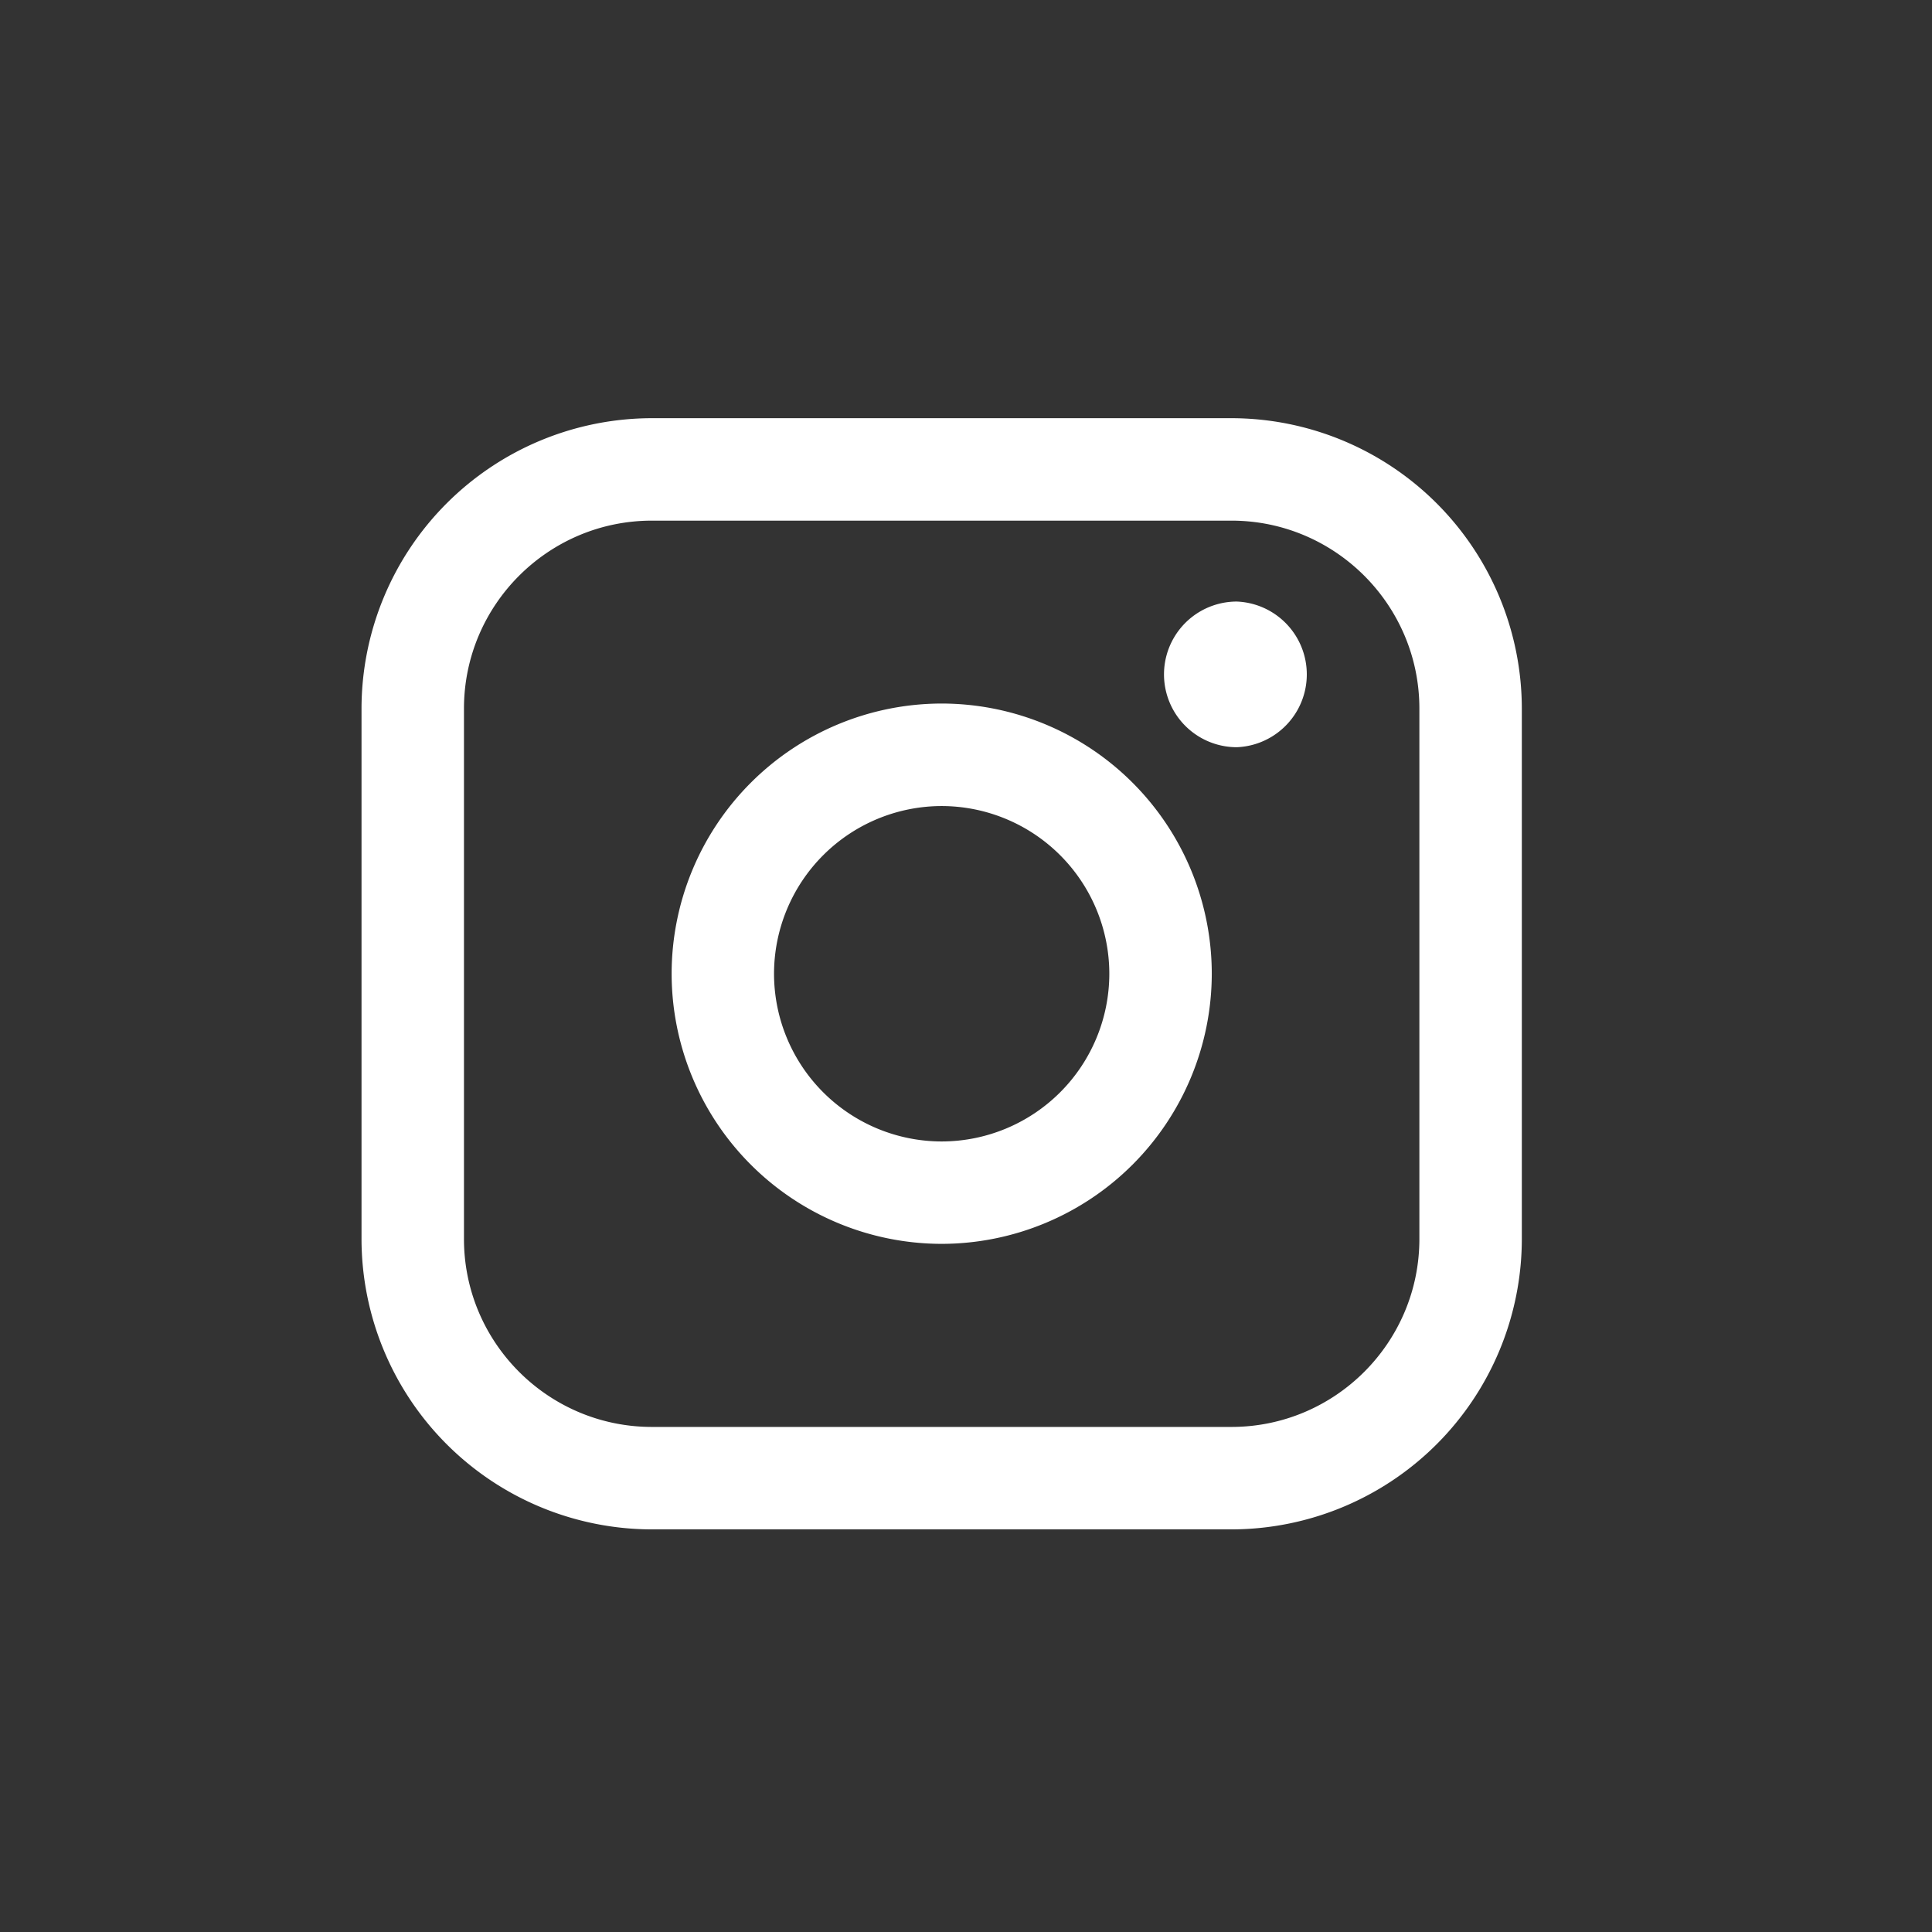
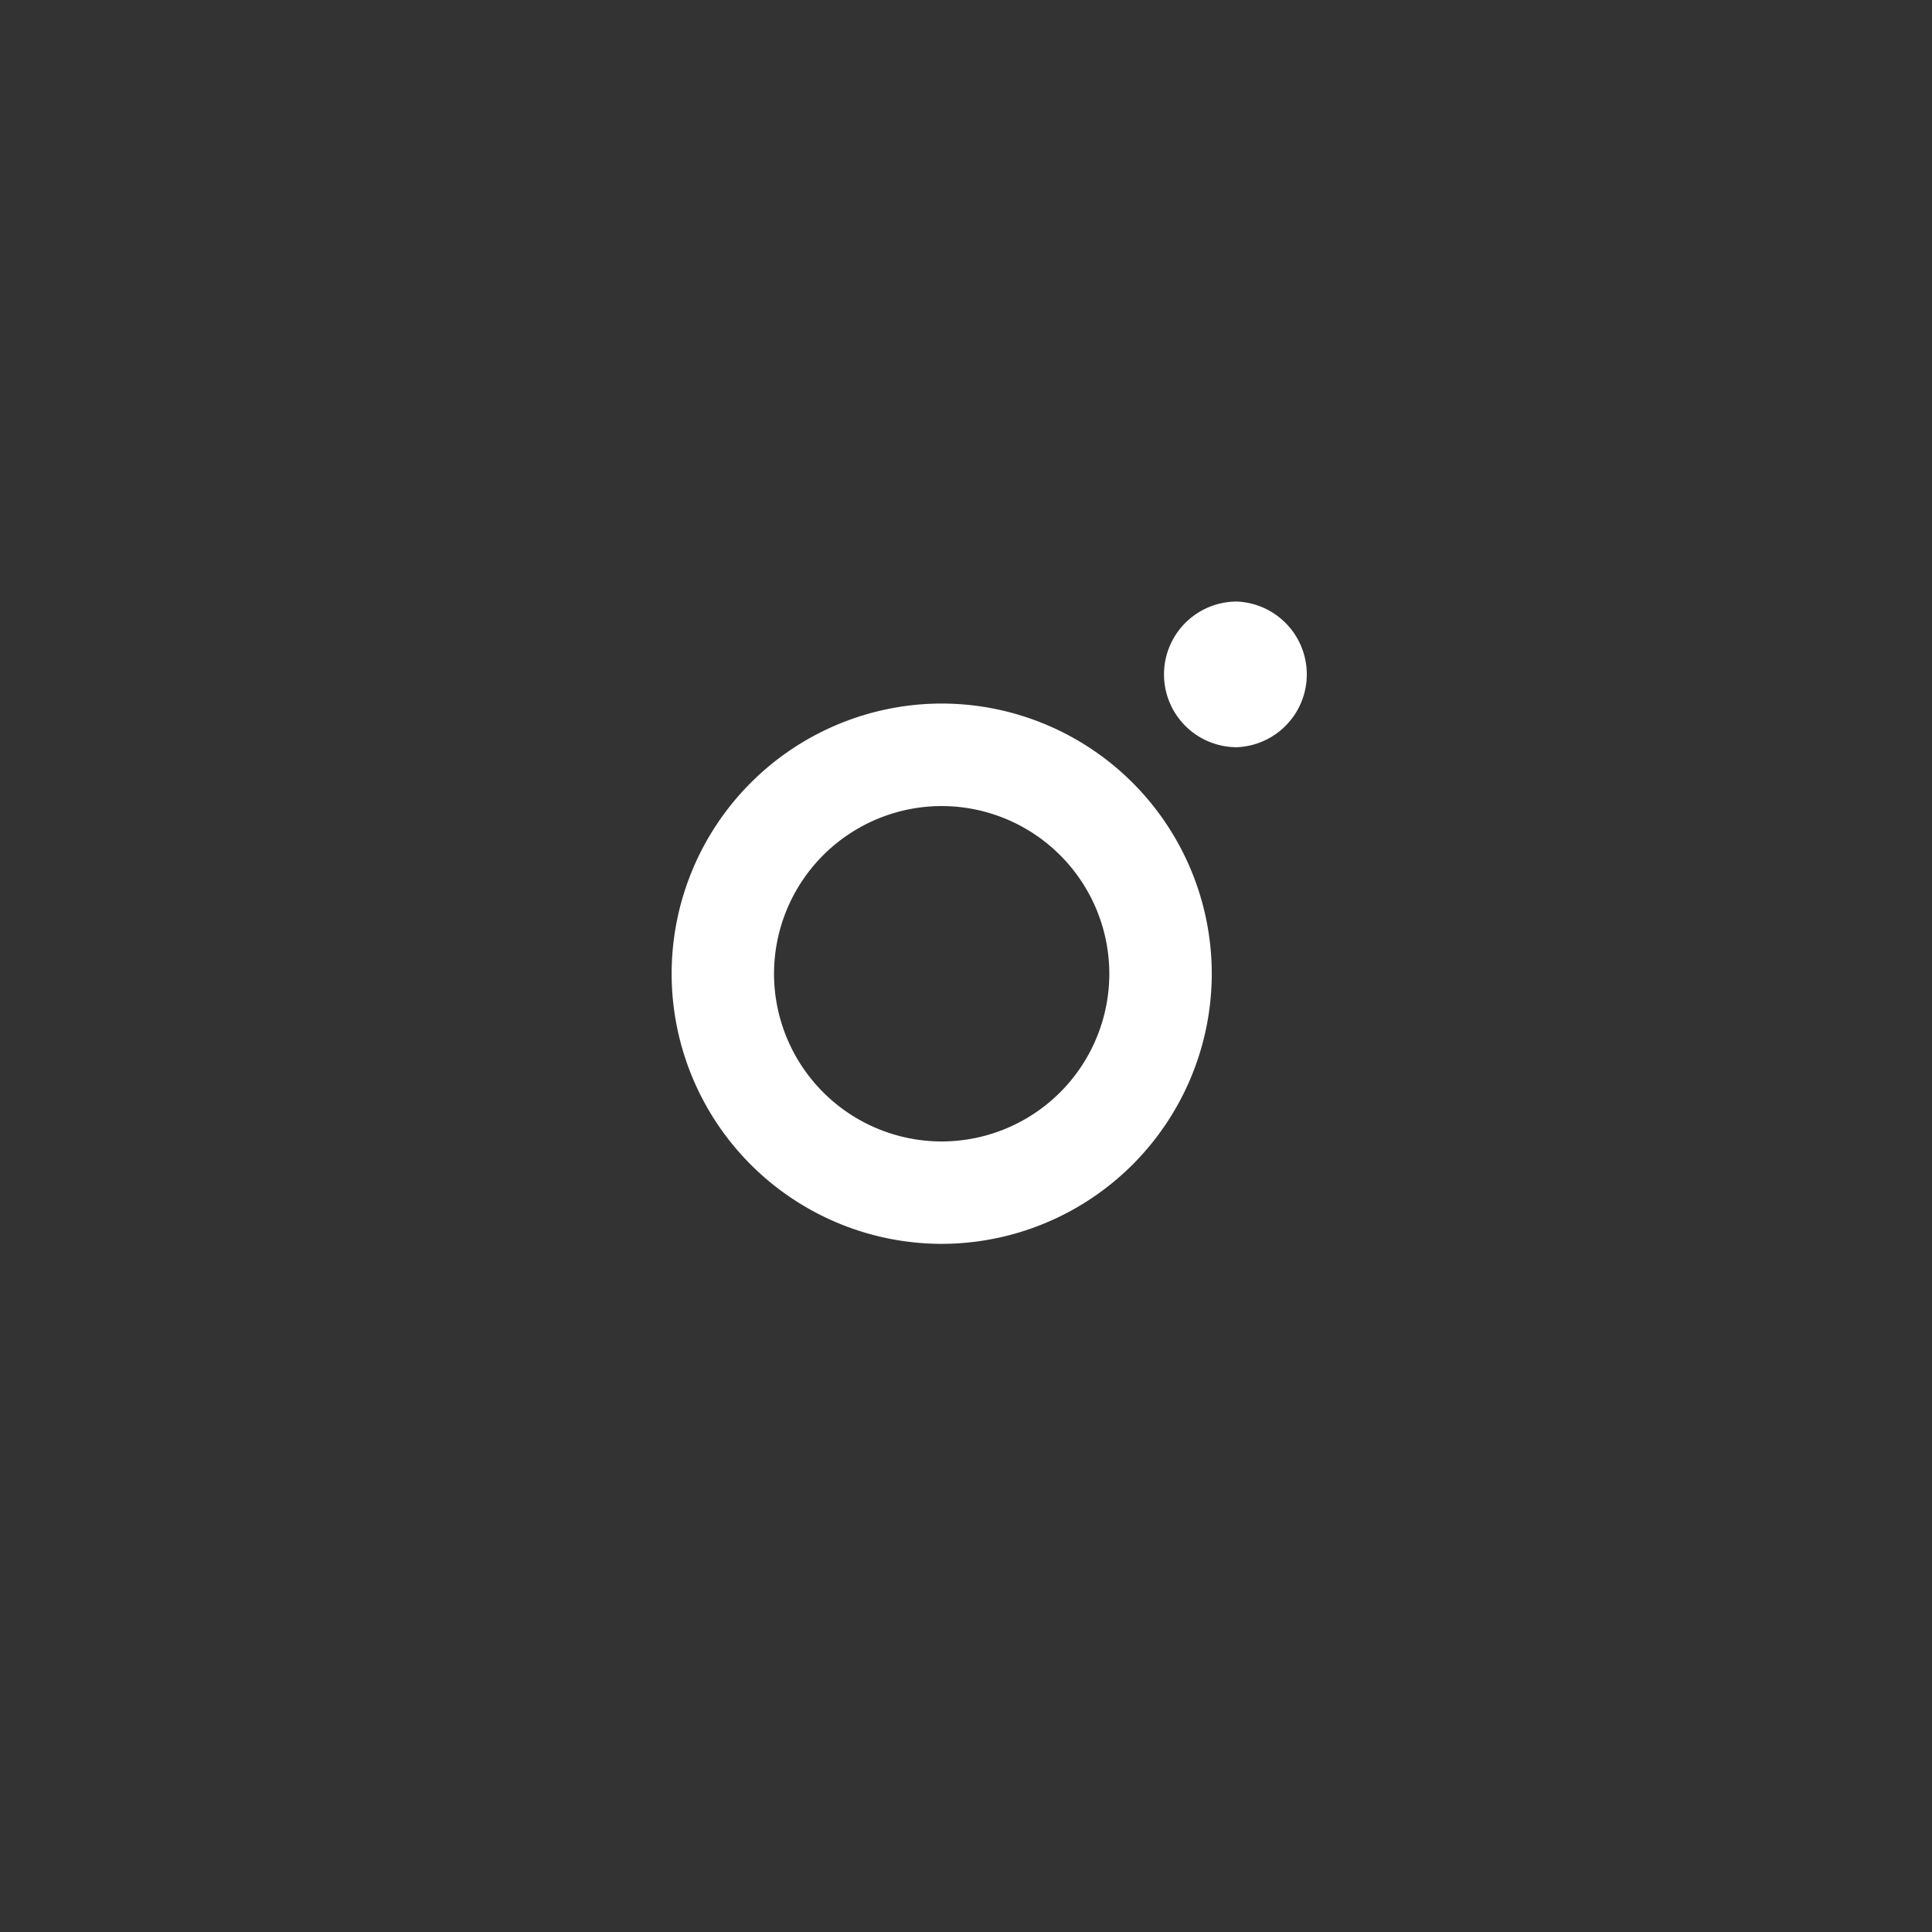
<svg xmlns="http://www.w3.org/2000/svg" width="33" height="33" fill="none" viewBox="0 0 33 33">
  <rect x="0" y="0" width="33" height="33" fill="#333333" stroke="none" />
-   <path fill="#fff" d="M21.034 7.143h-9.899a4.966 4.966 0 0 0-4.96 4.96v9.06a4.966 4.966 0 0 0 4.96 4.96h9.899a4.966 4.966 0 0 0 4.96-4.96v-9.06a4.966 4.966 0 0 0-4.96-4.96Zm-13.109 4.96c0-1.77 1.44-3.21 3.21-3.21h9.899c1.77 0 3.21 1.44 3.21 3.21v9.06c0 1.77-1.44 3.21-3.21 3.21h-9.899c-1.77 0-3.21-1.44-3.21-3.21v-9.06Z" />
  <path fill="#fff" d="M16.085 21.246a4.62 4.62 0 0 0 4.613-4.615 4.618 4.618 0 0 0-4.613-4.614 4.618 4.618 0 0 0-4.613 4.614 4.618 4.618 0 0 0 4.613 4.615Zm0-7.478a2.867 2.867 0 0 1 2.863 2.864 2.867 2.867 0 0 1-2.863 2.865 2.867 2.867 0 0 1-2.864-2.865 2.867 2.867 0 0 1 2.864-2.864ZM21.126 12.763a1.245 1.245 0 0 0 0-2.488 1.244 1.244 0 0 0 0 2.488Z" />
</svg>